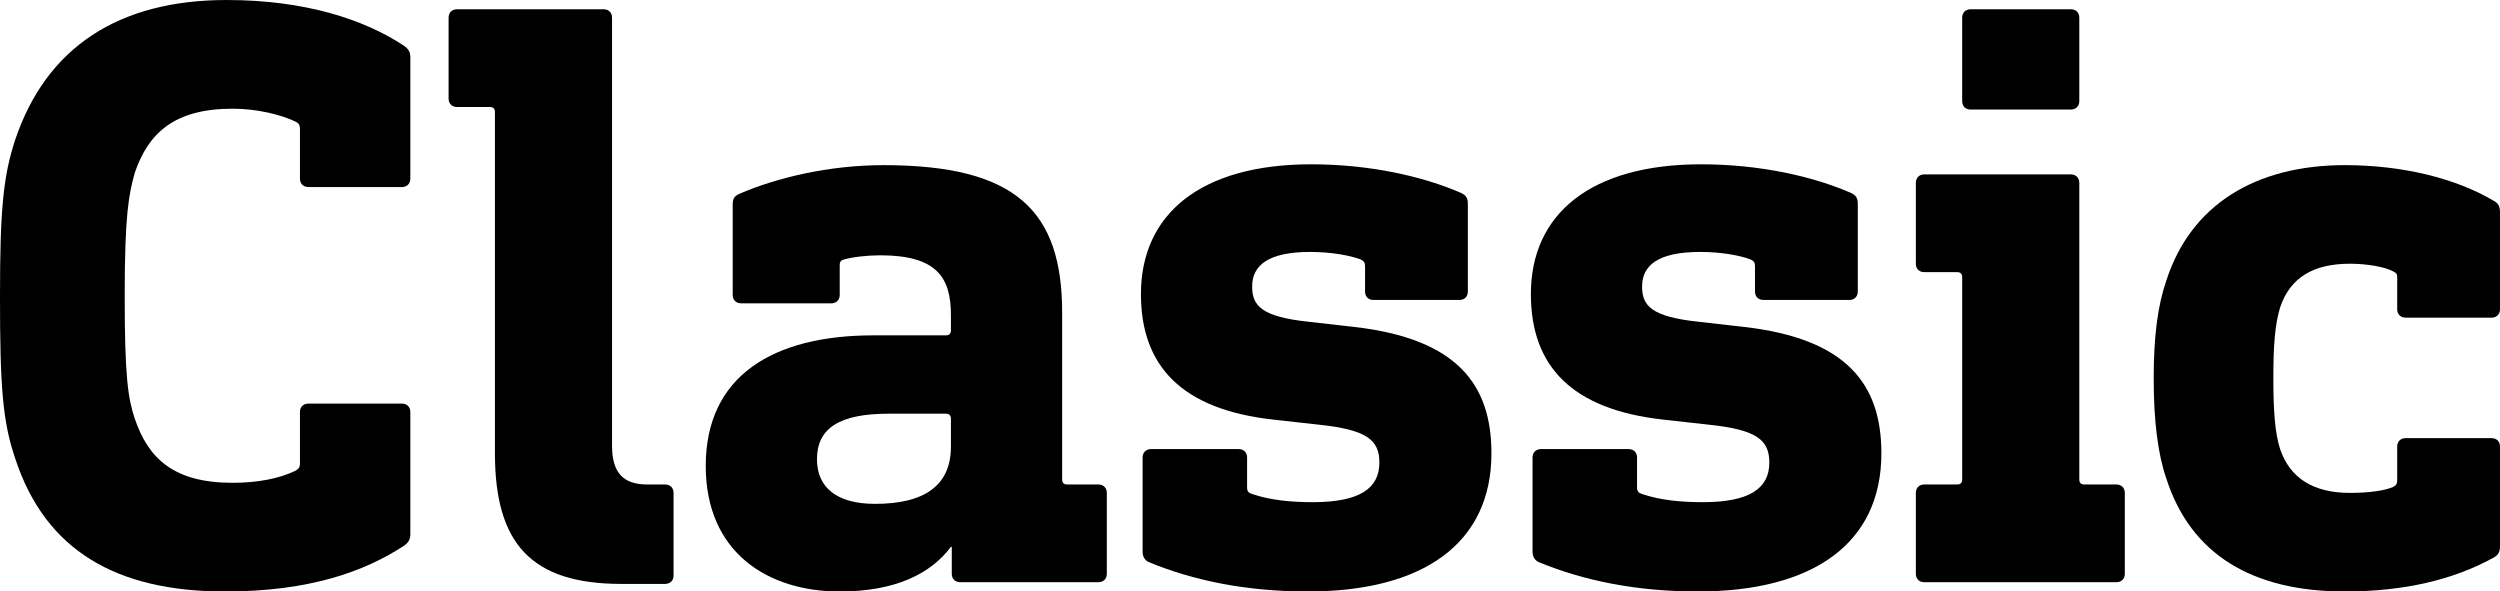
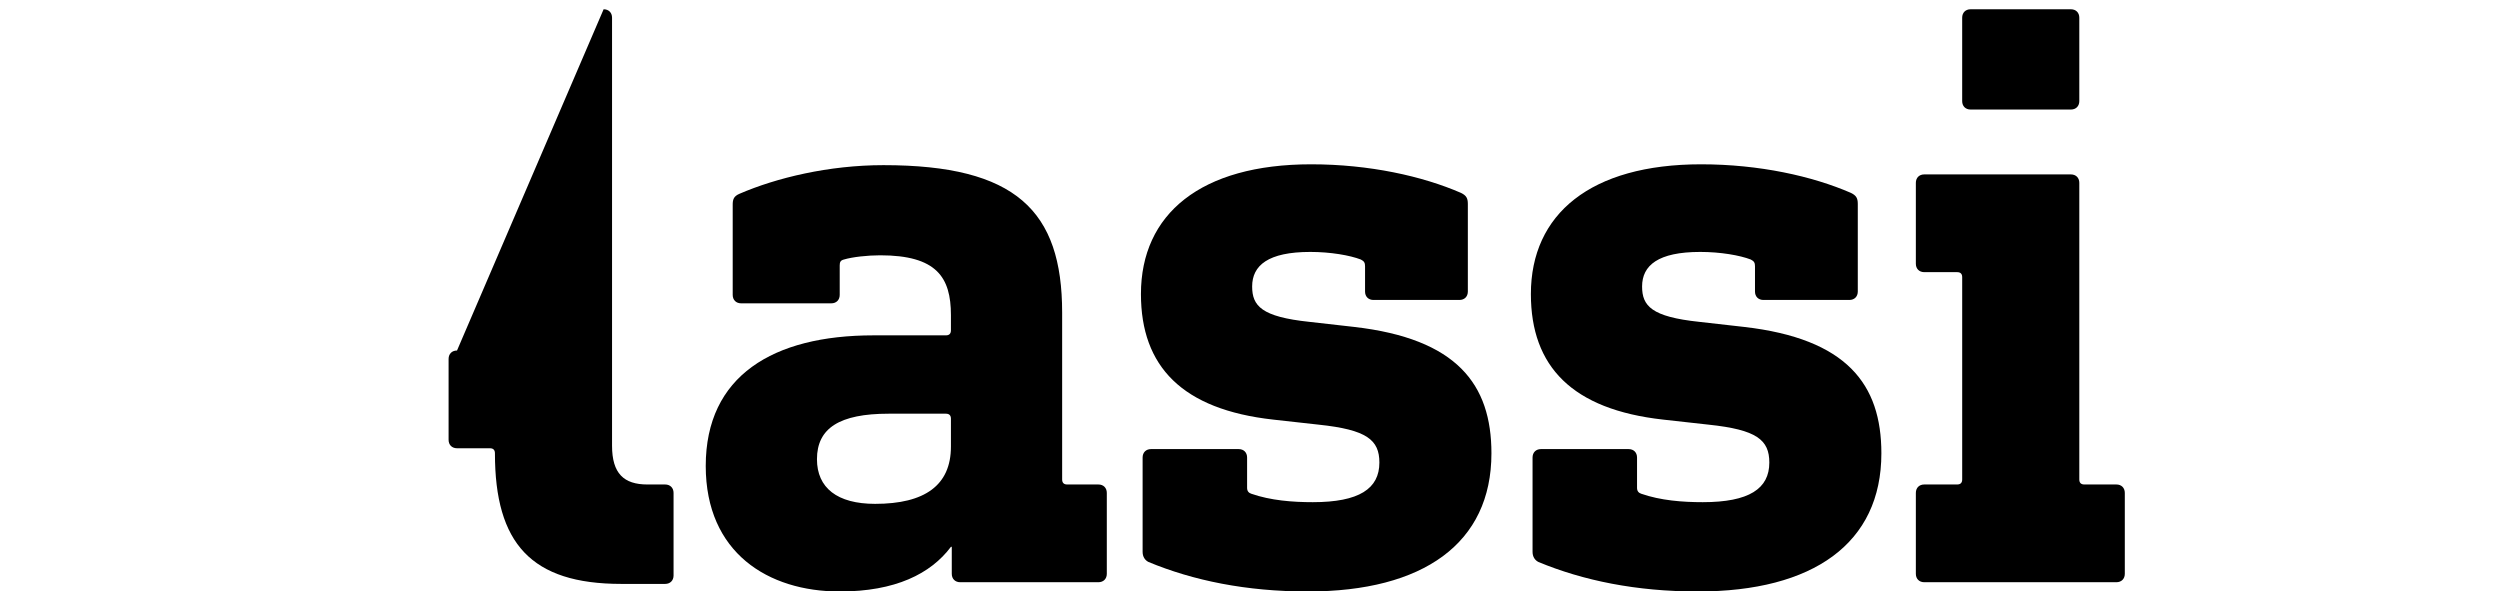
<svg xmlns="http://www.w3.org/2000/svg" enable-background="new 0 0 635.248 150.296" viewBox="0 0 635.248 150.296">
-   <path d="m102.553 11.561c1.284.856 1.712 1.713 1.712 2.998v30.83c0 1.284-.856 2.141-2.141 2.141h-23.765c-1.284 0-2.141-.856-2.141-2.141v-12.632c0-.856-.215-1.498-1.285-1.927-3.64-1.713-9.634-3.211-15.843-3.211-14.772 0-21.409 6.208-24.835 16.271-1.499 5.353-2.569 10.491-2.569 31.258 0 20.768.856 26.12 2.569 31.259 3.426 10.062 9.849 16.271 24.835 16.271 6.423 0 11.775-1.071 15.843-2.998.856-.428 1.285-.856 1.285-1.927v-13.06c0-1.284.856-2.141 2.141-2.141h23.765c1.284 0 2.141.856 2.141 2.141v31.044c0 1.284-.428 2.141-1.712 2.997-9.849 6.423-23.765 11.562-45.389 11.562-27.404 0-45.603-10.276-53.31-33.827-3.212-9.421-3.854-18.412-3.854-41.106 0-22.48.856-30.616 3.854-39.822 7.921-23.551 26.333-35.54 53.737-35.54 19.911 0 34.898 4.924 44.961 11.561z" />
-   <path d="m153.38 2.355c1.285 0 2.141.856 2.141 2.141v108.761c0 7.065 2.998 9.849 8.992 9.849h4.496c1.285 0 2.142.856 2.142 2.141v20.981c0 1.285-.856 2.142-2.142 2.142h-11.133c-22.908 0-32.114-10.277-32.114-33.186v-86.709c0-.855-.429-1.284-1.284-1.284h-8.351c-1.284 0-2.141-.856-2.141-2.141v-20.553c0-1.285.856-2.141 2.141-2.141z" />
+   <path d="m153.38 2.355c1.285 0 2.141.856 2.141 2.141v108.761c0 7.065 2.998 9.849 8.992 9.849h4.496c1.285 0 2.142.856 2.142 2.141v20.981c0 1.285-.856 2.142-2.142 2.142h-11.133c-22.908 0-32.114-10.277-32.114-33.186c0-.855-.429-1.284-1.284-1.284h-8.351c-1.284 0-2.141-.856-2.141-2.141v-20.553c0-1.285.856-2.141 2.141-2.141z" />
  <path d="m269.891 79.43v42.392c0 .856.429 1.284 1.285 1.284h7.921c1.285 0 2.142.856 2.142 2.141v20.554c0 1.284-.856 2.141-2.142 2.141h-35.111c-1.284 0-2.141-.856-2.141-2.141v-6.852h-.215c-5.138 6.852-14.13 11.348-28.26 11.348-18.198 0-34.042-9.849-34.042-31.9 0-22.908 17.128-33.185 42.605-33.185h18.412c.856 0 1.284-.429 1.284-1.285v-3.854c0-9.635-3.64-15.201-17.983-15.201-3.212 0-7.065.429-9.206 1.07-.856.215-1.07.643-1.07 1.499v7.493c0 1.285-.856 2.142-2.142 2.142h-22.908c-1.284 0-2.141-.856-2.141-2.142v-22.908c0-1.284.214-2.141 1.713-2.783 9.42-4.067 22.693-7.279 36.61-7.279 33.612 0 45.388 11.562 45.388 37.467zm-44.104 25.691c-12.417 0-18.198 3.64-18.198 11.562 0 7.279 5.139 11.347 14.772 11.347 12.632 0 19.269-4.71 19.269-14.558v-7.065c0-.856-.428-1.285-1.284-1.285z" />
  <path d="m371.266 49.028c1.284.643 1.712 1.284 1.712 2.783v22.266c0 1.285-.856 2.142-2.141 2.142h-21.838c-1.284 0-2.141-.856-2.141-2.142v-6.423c0-.856-.214-1.284-1.07-1.713-2.783-1.07-7.708-1.927-12.846-1.927-10.705 0-14.772 3.426-14.772 8.778 0 4.924 2.354 7.707 14.558 8.992l11.348 1.284c26.119 2.998 34.897 14.559 34.897 32.114 0 22.908-17.342 35.112-46.673 35.112-15.629 0-29.117-2.783-40.464-7.493-.856-.429-1.499-1.285-1.499-2.569v-23.979c0-1.285.856-2.142 2.142-2.142h22.266c1.284 0 2.141.856 2.141 2.142v7.707c0 .856.429 1.284 1.07 1.499 4.925 1.713 10.491 2.141 15.629 2.141 11.775 0 16.914-3.426 16.914-10.062 0-5.78-3.212-8.35-15.415-9.635l-11.562-1.284c-23.122-2.569-33.612-13.488-33.612-31.9 0-20.339 15.2-32.971 43.247-32.971 14.772 0 28.261 2.997 38.109 7.279z" />
  <path d="m470.35 49.028c1.284.643 1.713 1.284 1.713 2.783v22.266c0 1.285-.856 2.142-2.141 2.142h-21.838c-1.285 0-2.142-.856-2.142-2.142v-6.423c0-.856-.214-1.284-1.07-1.713-2.783-1.07-7.707-1.927-12.846-1.927-10.705 0-14.772 3.426-14.772 8.778 0 4.924 2.354 7.707 14.559 8.992l11.347 1.284c26.12 2.998 34.897 14.559 34.897 32.114 0 22.908-17.342 35.112-46.673 35.112-15.629 0-29.116-2.783-40.464-7.493-.856-.429-1.499-1.285-1.499-2.569v-23.979c0-1.285.856-2.142 2.142-2.142h22.266c1.285 0 2.141.856 2.141 2.142v7.707c0 .856.429 1.284 1.071 1.499 4.924 1.713 10.49 2.141 15.629 2.141 11.775 0 16.913-3.426 16.913-10.062 0-5.78-3.211-8.35-15.415-9.635l-11.561-1.284c-23.123-2.569-33.613-13.488-33.613-31.9 0-20.339 15.201-32.971 43.247-32.971 14.772 0 28.261 2.997 38.109 7.279z" />
  <path d="m526.209 44.318c1.284 0 2.141.856 2.141 2.141v75.362c0 .856.428 1.284 1.284 1.284h8.136c1.285 0 2.142.856 2.142 2.141v20.554c0 1.284-.856 2.141-2.142 2.141h-48.813c-1.284 0-2.141-.856-2.141-2.141v-20.554c0-1.284.856-2.141 2.141-2.141h8.35c.856 0 1.284-.428 1.284-1.284v-51.384c0-.856-.428-1.284-1.284-1.284h-8.35c-1.284 0-2.141-.856-2.141-2.141v-20.554c0-1.284.856-2.141 2.141-2.141zm0-41.963c1.284 0 2.141.856 2.141 2.141v21.195c0 1.285-.856 2.142-2.141 2.142h-25.478c-1.285 0-2.142-.857-2.142-2.142v-21.195c0-1.285.856-2.141 2.142-2.141z" />
-   <path d="m633.535 50.955c1.284.643 1.713 1.499 1.713 2.997v24.621c0 1.285-.856 2.142-2.142 2.142h-21.837c-1.285 0-2.142-.856-2.142-2.142v-8.136c0-.856-.214-1.07-1.07-1.498-1.927-1.07-6.423-1.927-10.919-1.927-9.206 0-15.201 3.425-17.77 11.133-1.285 4.281-1.713 9.42-1.713 17.983 0 8.351.428 13.917 1.713 17.984 2.568 7.493 8.563 11.133 17.77 11.133 5.139 0 8.992-.642 10.919-1.498.856-.429 1.07-.856 1.07-1.713v-8.563c0-1.285.856-2.142 2.142-2.142h21.837c1.285 0 2.142.856 2.142 2.142v25.263c0 1.499-.429 2.355-1.713 2.997-10.062 5.567-22.694 8.564-37.681 8.564-23.551 0-39.18-9.42-45.389-28.689-2.141-6.208-3.212-14.559-3.212-25.478s1.071-18.626 3.212-24.835c6.209-19.269 22.694-29.331 45.389-29.331 14.772 0 28.261 3.426 37.681 8.992z" />
</svg>